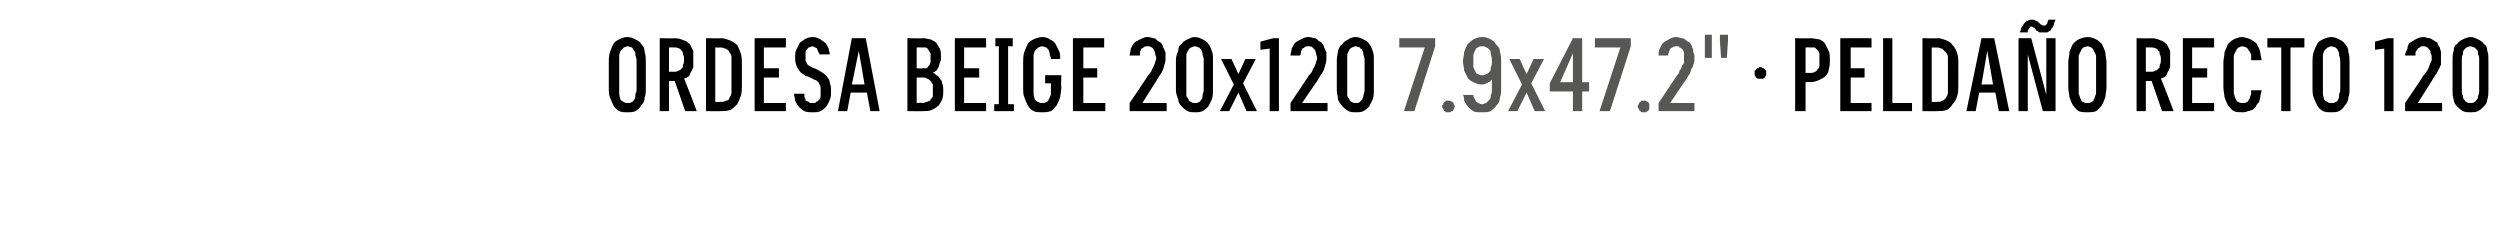
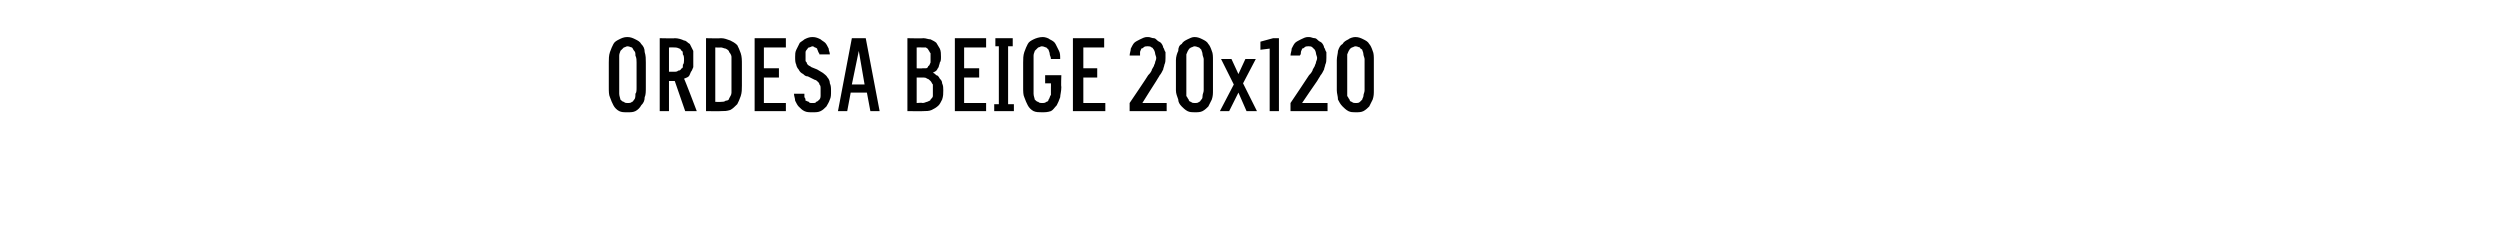
<svg xmlns="http://www.w3.org/2000/svg" version="1.1" width="216px" height="19.5px" viewBox="0 -3 216 19.5" style="top:-3px">
  <desc>Ordesa Beige 20x120 7.9x47.2\“ · pelda o recto 120</desc>
  <defs />
  <g id="Polygon422816">
-     <path d="M 152.1 3.8 C 152.2 3.8 152.2 3.8 152.3 3.8 C 152.4 3.8 152.4 3.7 152.5 3.7 C 152.5 3.7 152.5 3.6 152.6 3.5 C 152.6 3.5 152.6 3.4 152.6 3.3 C 152.6 3.3 152.6 3.2 152.6 3.1 C 152.5 3.1 152.5 3 152.5 3 C 152.4 2.9 152.4 2.9 152.3 2.9 C 152.2 2.8 152.2 2.8 152.1 2.8 C 152 2.8 152 2.8 151.9 2.9 C 151.8 2.9 151.8 2.9 151.7 3 C 151.7 3 151.7 3.1 151.6 3.1 C 151.6 3.2 151.6 3.3 151.6 3.3 C 151.6 3.4 151.6 3.5 151.6 3.5 C 151.7 3.6 151.7 3.7 151.7 3.7 C 151.8 3.7 151.8 3.8 151.9 3.8 C 152 3.8 152 3.8 152.1 3.8 Z M 155.1 6.6 L 156 6.6 L 156 4.1 C 156 4.1 156.42 4.06 156.4 4.1 C 156.7 4.1 157 4 157.2 3.9 C 157.4 3.8 157.6 3.7 157.7 3.6 C 157.9 3.4 158 3.2 158 3 C 158.1 2.7 158.1 2.5 158.1 2.2 C 158.1 1.9 158.1 1.6 158 1.4 C 157.9 1.2 157.8 1 157.7 0.8 C 157.6 0.6 157.4 0.5 157.2 0.4 C 157 0.4 156.7 0.3 156.4 0.3 C 156.42 0.33 155.1 0.3 155.1 0.3 L 155.1 6.6 Z M 156 3.3 L 156 1.1 C 156 1.1 156.39 1.09 156.4 1.1 C 156.5 1.1 156.7 1.1 156.8 1.1 C 156.9 1.2 157 1.3 157 1.3 C 157.1 1.4 157.2 1.5 157.2 1.7 C 157.2 1.8 157.2 2 157.2 2.2 C 157.2 2.4 157.2 2.6 157.2 2.7 C 157.2 2.8 157.1 3 157 3 C 157 3.1 156.9 3.2 156.8 3.2 C 156.7 3.3 156.5 3.3 156.4 3.3 C 156.39 3.29 156 3.3 156 3.3 Z M 159 6.6 L 161.7 6.6 L 161.7 5.9 L 159.9 5.9 L 159.9 3.7 L 161.1 3.7 L 161.1 2.9 L 159.9 2.9 L 159.9 1.1 L 161.7 1.1 L 161.7 0.3 L 159 0.3 L 159 6.6 Z M 162.7 6.6 L 165.2 6.6 L 165.2 5.9 L 163.5 5.9 L 163.5 0.3 L 162.7 0.3 L 162.7 6.6 Z M 166.1 6.6 C 166.1 6.6 167.35 6.62 167.4 6.6 C 167.7 6.6 167.9 6.6 168.2 6.5 C 168.4 6.4 168.6 6.2 168.7 6 C 168.9 5.8 169 5.6 169.1 5.3 C 169.2 5 169.2 4.7 169.2 4.4 C 169.2 4.4 169.2 2.6 169.2 2.6 C 169.2 2.2 169.2 1.9 169.1 1.6 C 169 1.3 168.9 1.1 168.7 0.9 C 168.6 0.7 168.4 0.6 168.2 0.5 C 167.9 0.4 167.7 0.3 167.4 0.3 C 167.35 0.33 166.1 0.3 166.1 0.3 L 166.1 6.6 Z M 166.9 5.8 L 166.9 1.1 C 166.9 1.1 167.35 1.12 167.4 1.1 C 167.5 1.1 167.7 1.2 167.8 1.2 C 167.9 1.3 168 1.4 168.1 1.5 C 168.2 1.6 168.3 1.8 168.3 1.9 C 168.3 2.1 168.3 2.3 168.3 2.5 C 168.3 2.5 168.3 4.4 168.3 4.4 C 168.3 4.6 168.3 4.8 168.3 5 C 168.3 5.2 168.2 5.3 168.1 5.5 C 168 5.6 167.9 5.7 167.8 5.7 C 167.7 5.8 167.5 5.8 167.4 5.8 C 167.35 5.82 166.9 5.8 166.9 5.8 Z M 172.4 5 L 172.7 6.6 L 173.6 6.6 L 172.3 0.3 L 171.2 0.3 L 169.9 6.6 L 170.7 6.6 L 171 5 L 172.4 5 Z M 172.2 4.3 L 171.2 4.3 L 171.7 1.4 L 172.2 4.3 Z M 174.4 6.6 L 175.2 6.6 L 175.2 1.7 L 176.5 6.6 L 177.6 6.6 L 177.6 0.3 L 176.8 0.3 L 176.8 5.2 L 175.5 0.3 L 174.4 0.3 L 174.4 6.6 Z M 176.6 -0.2 C 176.7 -0.2 176.8 -0.2 176.9 -0.2 C 177 -0.3 177.1 -0.3 177.2 -0.4 C 177.2 -0.5 177.3 -0.6 177.4 -0.7 C 177.4 -0.8 177.5 -0.9 177.5 -1.1 C 177.52 -1.05 177.6 -1.3 177.6 -1.3 L 177 -1.3 C 177 -1.3 176.91 -1.12 176.9 -1.1 C 176.9 -1.1 176.9 -1 176.9 -1 C 176.8 -0.9 176.8 -0.9 176.8 -0.9 C 176.8 -0.8 176.7 -0.8 176.7 -0.8 C 176.7 -0.8 176.6 -0.8 176.6 -0.8 C 176.5 -0.8 176.5 -0.8 176.5 -0.8 C 176.4 -0.8 176.4 -0.9 176.3 -0.9 C 176.3 -0.9 176.2 -1 176.2 -1 C 176.1 -1.1 176 -1.2 175.9 -1.2 C 175.8 -1.3 175.7 -1.3 175.5 -1.3 C 175.4 -1.3 175.3 -1.3 175.2 -1.2 C 175.1 -1.2 175 -1.1 175 -1.1 C 174.9 -1 174.8 -0.9 174.8 -0.8 C 174.7 -0.7 174.6 -0.6 174.6 -0.4 C 174.6 -0.41 174.5 -0.2 174.5 -0.2 L 175.2 -0.2 C 175.2 -0.2 175.22 -0.35 175.2 -0.3 C 175.2 -0.4 175.2 -0.4 175.3 -0.5 C 175.3 -0.5 175.3 -0.6 175.3 -0.6 C 175.4 -0.6 175.4 -0.6 175.4 -0.7 C 175.5 -0.7 175.5 -0.7 175.5 -0.7 C 175.6 -0.7 175.6 -0.7 175.7 -0.6 C 175.7 -0.6 175.8 -0.6 175.8 -0.6 C 175.8 -0.6 175.9 -0.4 175.9 -0.4 C 176 -0.3 176.1 -0.3 176.2 -0.2 C 176.3 -0.2 176.4 -0.2 176.6 -0.2 Z M 180.4 6.7 C 180.6 6.7 180.9 6.7 181.1 6.6 C 181.3 6.5 181.4 6.3 181.6 6.1 C 181.7 5.9 181.8 5.7 181.9 5.4 C 181.9 5.2 182 4.9 182 4.5 C 182 4.5 182 2.4 182 2.4 C 182 2.1 181.9 1.8 181.9 1.5 C 181.8 1.2 181.7 1 181.6 0.8 C 181.4 0.6 181.3 0.5 181.1 0.4 C 180.9 0.3 180.6 0.2 180.4 0.2 C 180.1 0.2 179.8 0.3 179.6 0.4 C 179.4 0.5 179.3 0.6 179.1 0.8 C 179 1 178.9 1.2 178.8 1.5 C 178.8 1.8 178.7 2.1 178.7 2.4 C 178.7 2.4 178.7 4.5 178.7 4.5 C 178.7 4.9 178.8 5.2 178.8 5.4 C 178.9 5.7 179 5.9 179.1 6.1 C 179.3 6.3 179.4 6.5 179.6 6.6 C 179.8 6.7 180.1 6.7 180.4 6.7 Z M 180.4 5.9 C 180.2 5.9 180.1 5.9 180 5.8 C 179.9 5.8 179.8 5.7 179.8 5.6 C 179.7 5.5 179.7 5.3 179.6 5.1 C 179.6 5 179.6 4.8 179.6 4.5 C 179.6 4.5 179.6 2.4 179.6 2.4 C 179.6 2.2 179.6 2 179.6 1.8 C 179.7 1.6 179.7 1.5 179.8 1.4 C 179.8 1.3 179.9 1.2 180 1.1 C 180.1 1.1 180.2 1 180.4 1 C 180.5 1 180.6 1.1 180.7 1.1 C 180.8 1.2 180.9 1.3 180.9 1.4 C 181 1.5 181 1.6 181.1 1.8 C 181.1 2 181.1 2.2 181.1 2.4 C 181.1 2.4 181.1 4.5 181.1 4.5 C 181.1 4.8 181.1 5 181.1 5.1 C 181 5.3 181 5.5 180.9 5.6 C 180.9 5.7 180.8 5.8 180.7 5.8 C 180.6 5.9 180.5 5.9 180.4 5.9 Z M 184.6 6.6 L 185.4 6.6 L 185.4 4 L 185.9 4 L 186.8 6.6 L 187.8 6.6 C 187.8 6.6 186.74 3.8 186.7 3.8 C 186.9 3.7 187 3.7 187.1 3.6 C 187.2 3.5 187.2 3.4 187.3 3.2 C 187.4 3.1 187.4 3 187.5 2.8 C 187.5 2.6 187.5 2.4 187.5 2.2 C 187.5 1.9 187.5 1.6 187.5 1.4 C 187.4 1.2 187.3 1 187.2 0.8 C 187 0.7 186.9 0.5 186.7 0.5 C 186.5 0.4 186.2 0.3 185.9 0.3 C 185.94 0.33 184.6 0.3 184.6 0.3 L 184.6 6.6 Z M 185.4 3.2 L 185.4 1.1 C 185.4 1.1 185.84 1.09 185.8 1.1 C 186 1.1 186.1 1.1 186.3 1.2 C 186.4 1.2 186.4 1.3 186.5 1.4 C 186.6 1.4 186.6 1.6 186.6 1.7 C 186.7 1.8 186.7 2 186.7 2.2 C 186.7 2.3 186.7 2.5 186.6 2.6 C 186.6 2.8 186.6 2.9 186.5 2.9 C 186.4 3 186.4 3.1 186.2 3.1 C 186.1 3.2 186 3.2 185.8 3.2 C 185.84 3.2 185.4 3.2 185.4 3.2 Z M 188.6 6.6 L 191.3 6.6 L 191.3 5.9 L 189.4 5.9 L 189.4 3.7 L 190.7 3.7 L 190.7 2.9 L 189.4 2.9 L 189.4 1.1 L 191.3 1.1 L 191.3 0.3 L 188.6 0.3 L 188.6 6.6 Z M 193.7 6.7 C 193.9 6.7 194.1 6.7 194.2 6.6 C 194.4 6.6 194.5 6.5 194.6 6.5 C 194.7 6.4 194.9 6.3 194.9 6.2 C 195 6 195.1 5.9 195.2 5.8 C 195.2 5.6 195.3 5.5 195.3 5.3 C 195.3 5.1 195.4 5 195.4 4.8 C 195.4 4.8 194.5 4.8 194.5 4.8 C 194.5 4.9 194.5 5 194.5 5.1 C 194.5 5.2 194.4 5.3 194.4 5.4 C 194.4 5.5 194.4 5.5 194.3 5.6 C 194.3 5.7 194.2 5.7 194.2 5.8 C 194.1 5.8 194.1 5.8 194 5.9 C 193.9 5.9 193.8 5.9 193.7 5.9 C 193.6 5.9 193.5 5.9 193.4 5.8 C 193.3 5.8 193.2 5.7 193.2 5.6 C 193.1 5.5 193.1 5.3 193 5.1 C 193 5 193 4.8 193 4.5 C 193 4.5 193 2.4 193 2.4 C 193 2.2 193 2 193 1.8 C 193.1 1.6 193.1 1.5 193.2 1.4 C 193.2 1.3 193.3 1.2 193.4 1.1 C 193.5 1.1 193.6 1 193.7 1 C 193.9 1 194 1.1 194.1 1.1 C 194.2 1.2 194.3 1.3 194.3 1.4 C 194.4 1.4 194.4 1.6 194.5 1.7 C 194.5 1.8 194.5 2 194.5 2.2 C 194.5 2.2 195.4 2.2 195.4 2.2 C 195.4 2 195.3 1.8 195.3 1.6 C 195.3 1.5 195.2 1.3 195.2 1.2 C 195.1 1 195 0.9 195 0.8 C 194.9 0.7 194.8 0.6 194.6 0.5 C 194.5 0.4 194.4 0.4 194.2 0.3 C 194.1 0.3 193.9 0.2 193.7 0.2 C 193.5 0.2 193.2 0.3 193 0.4 C 192.8 0.5 192.7 0.6 192.5 0.8 C 192.4 1 192.3 1.3 192.2 1.5 C 192.2 1.8 192.1 2.1 192.1 2.4 C 192.1 2.4 192.1 4.5 192.1 4.5 C 192.1 4.9 192.2 5.2 192.2 5.4 C 192.3 5.7 192.4 5.9 192.5 6.1 C 192.7 6.3 192.8 6.5 193 6.6 C 193.2 6.7 193.5 6.7 193.7 6.7 Z M 197.1 6.6 L 197.9 6.6 L 197.9 1.1 L 199.1 1.1 L 199.1 0.3 L 195.9 0.3 L 195.9 1.1 L 197.1 1.1 L 197.1 6.6 Z M 201.4 6.7 C 201.7 6.7 201.9 6.7 202.1 6.6 C 202.3 6.5 202.5 6.3 202.6 6.1 C 202.8 5.9 202.9 5.7 202.9 5.4 C 203 5.2 203 4.9 203 4.5 C 203 4.5 203 2.4 203 2.4 C 203 2.1 203 1.8 202.9 1.5 C 202.9 1.2 202.8 1 202.6 0.8 C 202.5 0.6 202.3 0.5 202.1 0.4 C 201.9 0.3 201.7 0.2 201.4 0.2 C 201.2 0.2 200.9 0.3 200.7 0.4 C 200.5 0.5 200.3 0.6 200.2 0.8 C 200.1 1 200 1.2 199.9 1.5 C 199.8 1.8 199.8 2.1 199.8 2.4 C 199.8 2.4 199.8 4.5 199.8 4.5 C 199.8 4.9 199.8 5.2 199.9 5.4 C 200 5.7 200.1 5.9 200.2 6.1 C 200.3 6.3 200.5 6.5 200.7 6.6 C 200.9 6.7 201.2 6.7 201.4 6.7 Z M 201.4 5.9 C 201.3 5.9 201.2 5.9 201.1 5.8 C 201 5.8 200.9 5.7 200.8 5.6 C 200.8 5.5 200.7 5.3 200.7 5.1 C 200.7 5 200.7 4.8 200.7 4.5 C 200.7 4.5 200.7 2.4 200.7 2.4 C 200.7 2.2 200.7 2 200.7 1.8 C 200.7 1.6 200.8 1.5 200.8 1.4 C 200.9 1.3 201 1.2 201.1 1.1 C 201.2 1.1 201.3 1 201.4 1 C 201.6 1 201.7 1.1 201.8 1.1 C 201.9 1.2 202 1.3 202 1.4 C 202.1 1.5 202.1 1.6 202.1 1.8 C 202.2 2 202.2 2.2 202.2 2.4 C 202.2 2.4 202.2 4.5 202.2 4.5 C 202.2 4.8 202.2 5 202.1 5.1 C 202.1 5.3 202.1 5.5 202 5.6 C 202 5.7 201.9 5.8 201.8 5.8 C 201.7 5.9 201.6 5.9 201.4 5.9 Z M 206 6.6 L 206.8 6.6 L 206.8 0.3 L 206.3 0.3 L 205.2 0.6 L 205.2 1.3 L 206 1.2 L 206 6.6 Z M 207.8 6.6 L 211 6.6 L 211 5.9 L 208.9 5.9 C 208.9 5.9 210.1 4.01 210.1 4 C 210.2 3.8 210.3 3.7 210.4 3.5 C 210.5 3.4 210.6 3.2 210.7 3 C 210.8 2.9 210.8 2.7 210.9 2.6 C 210.9 2.4 210.9 2.2 210.9 2 C 210.9 1.8 210.9 1.7 210.9 1.5 C 210.9 1.4 210.8 1.2 210.8 1.1 C 210.7 1 210.6 0.8 210.6 0.7 C 210.5 0.6 210.4 0.6 210.3 0.5 C 210.1 0.4 210 0.3 209.9 0.3 C 209.7 0.3 209.6 0.2 209.4 0.2 C 209.4 0.2 209.4 0.2 209.4 0.2 C 209.1 0.2 208.9 0.3 208.7 0.4 C 208.5 0.5 208.4 0.6 208.2 0.7 C 208.1 0.8 208 1 208 1.2 C 207.9 1.4 207.8 1.6 207.8 1.8 C 207.8 1.8 208.7 1.8 208.7 1.8 C 208.7 1.7 208.7 1.6 208.7 1.5 C 208.8 1.4 208.8 1.3 208.9 1.2 C 208.9 1.2 209 1.1 209.1 1.1 C 209.1 1 209.2 1 209.3 1 C 209.3 1 209.4 1 209.4 1 C 209.5 1 209.6 1 209.7 1.1 C 209.8 1.1 209.8 1.2 209.9 1.3 C 210 1.3 210 1.5 210 1.6 C 210.1 1.7 210.1 1.9 210.1 2 C 210.1 2.2 210.1 2.3 210 2.4 C 210 2.5 209.9 2.6 209.9 2.7 C 209.8 2.9 209.8 3 209.7 3.1 C 209.6 3.3 209.5 3.4 209.4 3.5 C 209.41 3.54 207.8 5.9 207.8 5.9 L 207.8 6.6 Z M 213.5 6.7 C 213.7 6.7 213.9 6.7 214.1 6.6 C 214.3 6.5 214.5 6.3 214.6 6.2 C 214.8 6 214.9 5.8 214.9 5.6 C 215 5.3 215 5.1 215 4.8 C 215 4.8 215 2.2 215 2.2 C 215 1.9 215 1.6 214.9 1.4 C 214.9 1.1 214.8 0.9 214.6 0.8 C 214.5 0.6 214.3 0.5 214.1 0.4 C 213.9 0.3 213.7 0.2 213.5 0.2 C 213.2 0.2 213 0.3 212.8 0.4 C 212.6 0.5 212.4 0.6 212.3 0.8 C 212.1 0.9 212 1.1 212 1.4 C 211.9 1.6 211.9 1.9 211.9 2.2 C 211.9 2.2 211.9 4.8 211.9 4.8 C 211.9 5.1 211.9 5.3 212 5.6 C 212 5.8 212.1 6 212.3 6.2 C 212.4 6.3 212.6 6.5 212.8 6.6 C 213 6.7 213.2 6.7 213.5 6.7 Z M 213.4 5.9 C 213.3 5.9 213.2 5.9 213.1 5.8 C 213 5.8 213 5.7 212.9 5.6 C 212.8 5.5 212.8 5.4 212.8 5.3 C 212.7 5.1 212.7 5 212.7 4.8 C 212.7 4.8 212.7 2.1 212.7 2.1 C 212.7 2 212.7 1.8 212.8 1.7 C 212.8 1.5 212.8 1.4 212.9 1.3 C 213 1.2 213 1.2 213.1 1.1 C 213.2 1.1 213.3 1 213.4 1 C 213.6 1 213.7 1.1 213.8 1.1 C 213.9 1.2 213.9 1.2 214 1.3 C 214.1 1.4 214.1 1.5 214.1 1.7 C 214.2 1.8 214.2 2 214.2 2.1 C 214.2 2.1 214.2 4.8 214.2 4.8 C 214.2 5 214.2 5.1 214.1 5.3 C 214.1 5.4 214.1 5.5 214 5.6 C 213.9 5.7 213.9 5.8 213.8 5.8 C 213.7 5.9 213.6 5.9 213.4 5.9 Z " stroke="none" fill="#000" />
-   </g>
+     </g>
  <g id="Polygon422815">
-     <path d="M 121.3 6.6 L 122.2 6.6 L 124 1 L 124 0.3 L 120.9 0.3 L 120.9 1.1 L 123.1 1.1 L 121.3 6.6 Z M 125.1 6.7 C 125.2 6.7 125.3 6.7 125.3 6.7 C 125.4 6.6 125.5 6.6 125.5 6.6 C 125.6 6.5 125.6 6.5 125.6 6.4 C 125.6 6.3 125.7 6.3 125.7 6.2 C 125.7 6.1 125.6 6.1 125.6 6 C 125.6 5.9 125.6 5.9 125.5 5.8 C 125.5 5.8 125.4 5.8 125.3 5.7 C 125.3 5.7 125.2 5.7 125.1 5.7 C 125.1 5.7 125 5.7 124.9 5.7 C 124.9 5.8 124.8 5.8 124.8 5.8 C 124.7 5.9 124.7 5.9 124.7 6 C 124.6 6.1 124.6 6.1 124.6 6.2 C 124.6 6.3 124.6 6.3 124.7 6.4 C 124.7 6.5 124.7 6.5 124.8 6.6 C 124.8 6.6 124.9 6.6 124.9 6.7 C 125 6.7 125.1 6.7 125.1 6.7 Z M 128 6.7 C 128 6.7 128.1 6.7 128.1 6.7 C 128.4 6.7 128.6 6.7 128.8 6.6 C 129 6.4 129.2 6.3 129.3 6.1 C 129.5 5.9 129.6 5.7 129.6 5.4 C 129.7 5.2 129.7 4.9 129.7 4.6 C 129.7 4.6 129.7 2.4 129.7 2.4 C 129.7 2.1 129.7 1.8 129.6 1.5 C 129.6 1.3 129.5 1 129.3 0.9 C 129.2 0.7 129 0.5 128.8 0.4 C 128.6 0.3 128.4 0.2 128.1 0.2 C 128.1 0.2 128 0.2 128 0.2 C 127.8 0.2 127.5 0.3 127.3 0.4 C 127.1 0.5 127 0.7 126.8 0.8 C 126.7 1 126.6 1.2 126.5 1.5 C 126.5 1.8 126.4 2 126.4 2.3 C 126.4 2.6 126.5 2.8 126.5 3.1 C 126.6 3.3 126.7 3.5 126.8 3.7 C 126.9 3.9 127.1 4 127.3 4.1 C 127.5 4.2 127.7 4.3 128 4.3 C 128 4.3 128 4.3 128 4.3 C 128.1 4.3 128.3 4.3 128.4 4.2 C 128.5 4.2 128.6 4.1 128.6 4.1 C 128.7 4.1 128.8 4 128.8 4 C 128.8 3.9 128.9 3.9 128.9 3.9 C 128.9 3.9 128.9 4.7 128.9 4.7 C 128.9 4.9 128.9 5.1 128.8 5.2 C 128.8 5.4 128.8 5.5 128.7 5.6 C 128.6 5.7 128.5 5.8 128.4 5.9 C 128.3 5.9 128.2 6 128.1 6 C 128.1 6 128 6 128 6 C 127.9 6 127.8 5.9 127.7 5.9 C 127.6 5.8 127.5 5.8 127.5 5.7 C 127.4 5.6 127.4 5.5 127.4 5.5 C 127.3 5.4 127.3 5.3 127.3 5.2 C 127.3 5.2 126.4 5.2 126.4 5.2 C 126.5 5.4 126.5 5.5 126.5 5.7 C 126.6 5.9 126.7 6 126.8 6.2 C 126.9 6.3 127.1 6.5 127.3 6.6 C 127.4 6.7 127.7 6.7 128 6.7 Z M 128.1 3.5 C 128.1 3.5 128.1 3.5 128.1 3.5 C 127.9 3.5 127.8 3.5 127.7 3.4 C 127.6 3.4 127.5 3.3 127.5 3.2 C 127.4 3.1 127.4 3 127.3 2.8 C 127.3 2.7 127.3 2.5 127.3 2.3 C 127.3 2 127.3 1.9 127.3 1.7 C 127.4 1.5 127.4 1.4 127.5 1.3 C 127.5 1.2 127.6 1.1 127.7 1.1 C 127.8 1 127.9 1 128.1 1 C 128.1 1 128.1 1 128.1 1 C 128.2 1 128.3 1 128.4 1.1 C 128.5 1.1 128.6 1.2 128.7 1.3 C 128.8 1.4 128.8 1.5 128.8 1.7 C 128.9 1.9 128.9 2.1 128.9 2.3 C 128.9 2.5 128.9 2.7 128.8 2.8 C 128.8 3 128.8 3.1 128.7 3.2 C 128.6 3.3 128.5 3.4 128.4 3.4 C 128.3 3.5 128.2 3.5 128.1 3.5 Z M 130.3 6.6 L 131.1 6.6 L 131.9 5 L 132.6 6.6 L 133.5 6.6 L 132.3 4.2 L 133.4 2.1 L 132.5 2.1 L 131.9 3.4 L 131.3 2.1 L 130.4 2.1 L 131.5 4.3 L 130.3 6.6 Z M 135.9 6.6 L 136.7 6.6 L 136.7 4.9 L 137.3 4.9 L 137.3 4.1 L 136.7 4.1 L 136.7 0.3 L 135.9 0.3 L 133.9 4.2 L 133.9 4.9 L 135.9 4.9 L 135.9 6.6 Z M 134.8 4.1 L 135.9 1.6 L 135.9 4.1 L 134.8 4.1 Z M 138.2 6.6 L 139.1 6.6 L 140.9 1 L 140.9 0.3 L 137.8 0.3 L 137.8 1.1 L 140 1.1 L 138.2 6.6 Z M 142 6.7 C 142.1 6.7 142.2 6.7 142.2 6.7 C 142.3 6.6 142.4 6.6 142.4 6.6 C 142.4 6.5 142.5 6.5 142.5 6.4 C 142.5 6.3 142.5 6.3 142.5 6.2 C 142.5 6.1 142.5 6.1 142.5 6 C 142.5 5.9 142.4 5.9 142.4 5.8 C 142.4 5.8 142.3 5.8 142.2 5.7 C 142.2 5.7 142.1 5.7 142 5.7 C 142 5.7 141.9 5.7 141.8 5.7 C 141.8 5.8 141.7 5.8 141.7 5.8 C 141.6 5.9 141.6 5.9 141.6 6 C 141.5 6.1 141.5 6.1 141.5 6.2 C 141.5 6.3 141.5 6.3 141.6 6.4 C 141.6 6.5 141.6 6.5 141.7 6.6 C 141.7 6.6 141.8 6.6 141.8 6.7 C 141.9 6.7 142 6.7 142 6.7 Z M 143.3 6.6 L 146.4 6.6 L 146.4 5.9 L 144.3 5.9 C 144.3 5.9 145.56 4.01 145.6 4 C 145.7 3.8 145.8 3.7 145.9 3.5 C 146 3.4 146.1 3.2 146.1 3 C 146.2 2.9 146.3 2.7 146.3 2.6 C 146.4 2.4 146.4 2.2 146.4 2 C 146.4 1.8 146.4 1.7 146.3 1.5 C 146.3 1.4 146.3 1.2 146.2 1.1 C 146.2 1 146.1 0.8 146 0.7 C 145.9 0.6 145.8 0.6 145.7 0.5 C 145.6 0.4 145.5 0.3 145.3 0.3 C 145.2 0.3 145 0.2 144.9 0.2 C 144.9 0.2 144.8 0.2 144.8 0.2 C 144.6 0.2 144.3 0.3 144.2 0.4 C 144 0.5 143.8 0.6 143.7 0.7 C 143.6 0.8 143.5 1 143.4 1.2 C 143.3 1.4 143.3 1.6 143.3 1.8 C 143.3 1.8 144.1 1.8 144.1 1.8 C 144.1 1.7 144.2 1.6 144.2 1.5 C 144.2 1.4 144.3 1.3 144.3 1.2 C 144.4 1.2 144.4 1.1 144.5 1.1 C 144.6 1 144.7 1 144.8 1 C 144.8 1 144.9 1 144.9 1 C 145 1 145.1 1 145.1 1.1 C 145.2 1.1 145.3 1.2 145.4 1.3 C 145.4 1.3 145.5 1.5 145.5 1.6 C 145.5 1.7 145.5 1.9 145.5 2 C 145.5 2.2 145.5 2.3 145.5 2.4 C 145.5 2.5 145.4 2.6 145.3 2.7 C 145.3 2.9 145.2 3 145.1 3.1 C 145.1 3.3 145 3.4 144.9 3.5 C 144.87 3.54 143.3 5.9 143.3 5.9 L 143.3 6.6 Z M 148.7 2 L 149.2 2 L 149.3 0.5 L 149.3 0 L 148.6 0 L 148.6 0.5 L 148.7 2 Z M 147.3 2 L 147.9 2 L 147.9 0.5 L 147.9 0 L 147.3 0 L 147.3 0.5 L 147.3 2 Z " stroke="none" fill="#575756" />
-   </g>
+     </g>
  <g id="Polygon422814">
    <path d="M 54.2 6.7 C 54.5 6.7 54.7 6.7 54.9 6.6 C 55.1 6.5 55.3 6.3 55.4 6.1 C 55.6 5.9 55.7 5.7 55.7 5.4 C 55.8 5.2 55.8 4.9 55.8 4.5 C 55.8 4.5 55.8 2.4 55.8 2.4 C 55.8 2.1 55.8 1.8 55.7 1.5 C 55.7 1.2 55.6 1 55.4 0.8 C 55.3 0.6 55.1 0.5 54.9 0.4 C 54.7 0.3 54.5 0.2 54.2 0.2 C 53.9 0.2 53.7 0.3 53.5 0.4 C 53.3 0.5 53.1 0.6 53 0.8 C 52.9 1 52.8 1.2 52.7 1.5 C 52.6 1.8 52.6 2.1 52.6 2.4 C 52.6 2.4 52.6 4.5 52.6 4.5 C 52.6 4.9 52.6 5.2 52.7 5.4 C 52.8 5.7 52.9 5.9 53 6.1 C 53.1 6.3 53.3 6.5 53.5 6.6 C 53.7 6.7 53.9 6.7 54.2 6.7 Z M 54.2 5.9 C 54.1 5.9 54 5.9 53.9 5.8 C 53.8 5.8 53.7 5.7 53.6 5.6 C 53.6 5.5 53.5 5.3 53.5 5.1 C 53.5 5 53.5 4.8 53.5 4.5 C 53.5 4.5 53.5 2.4 53.5 2.4 C 53.5 2.2 53.5 2 53.5 1.8 C 53.5 1.6 53.6 1.5 53.6 1.4 C 53.7 1.3 53.8 1.2 53.9 1.1 C 54 1.1 54.1 1 54.2 1 C 54.4 1 54.5 1.1 54.6 1.1 C 54.7 1.2 54.7 1.3 54.8 1.4 C 54.9 1.5 54.9 1.6 54.9 1.8 C 55 2 55 2.2 55 2.4 C 55 2.4 55 4.5 55 4.5 C 55 4.8 55 5 54.9 5.1 C 54.9 5.3 54.9 5.5 54.8 5.6 C 54.7 5.7 54.7 5.8 54.6 5.8 C 54.5 5.9 54.4 5.9 54.2 5.9 Z M 57 6.6 L 57.8 6.6 L 57.8 4 L 58.3 4 L 59.2 6.6 L 60.2 6.6 C 60.2 6.6 59.14 3.8 59.1 3.8 C 59.3 3.7 59.4 3.7 59.5 3.6 C 59.6 3.5 59.6 3.4 59.7 3.2 C 59.8 3.1 59.8 3 59.9 2.8 C 59.9 2.6 59.9 2.4 59.9 2.2 C 59.9 1.9 59.9 1.6 59.9 1.4 C 59.8 1.2 59.7 1 59.6 0.8 C 59.4 0.7 59.3 0.5 59.1 0.5 C 58.9 0.4 58.6 0.3 58.3 0.3 C 58.34 0.33 57 0.3 57 0.3 L 57 6.6 Z M 57.8 3.2 L 57.8 1.1 C 57.8 1.1 58.24 1.09 58.2 1.1 C 58.4 1.1 58.5 1.1 58.7 1.2 C 58.8 1.2 58.8 1.3 58.9 1.4 C 59 1.4 59 1.6 59 1.7 C 59.1 1.8 59.1 2 59.1 2.2 C 59.1 2.3 59.1 2.5 59 2.6 C 59 2.8 59 2.9 58.9 2.9 C 58.8 3 58.8 3.1 58.6 3.1 C 58.5 3.2 58.4 3.2 58.2 3.2 C 58.24 3.2 57.8 3.2 57.8 3.2 Z M 61 6.6 C 61 6.6 62.26 6.62 62.3 6.6 C 62.6 6.6 62.8 6.6 63.1 6.5 C 63.3 6.4 63.5 6.2 63.7 6 C 63.8 5.8 63.9 5.6 64 5.3 C 64.1 5 64.1 4.7 64.1 4.4 C 64.1 4.4 64.1 2.6 64.1 2.6 C 64.1 2.2 64.1 1.9 64 1.6 C 63.9 1.3 63.8 1.1 63.7 0.9 C 63.5 0.7 63.3 0.6 63.1 0.5 C 62.8 0.4 62.6 0.3 62.3 0.3 C 62.26 0.33 61 0.3 61 0.3 L 61 6.6 Z M 61.8 5.8 L 61.8 1.1 C 61.8 1.1 62.26 1.12 62.3 1.1 C 62.4 1.1 62.6 1.2 62.7 1.2 C 62.9 1.3 63 1.4 63 1.5 C 63.1 1.6 63.2 1.8 63.2 1.9 C 63.2 2.1 63.2 2.3 63.2 2.5 C 63.2 2.5 63.2 4.4 63.2 4.4 C 63.2 4.6 63.2 4.8 63.2 5 C 63.2 5.2 63.1 5.3 63 5.5 C 63 5.6 62.9 5.7 62.7 5.7 C 62.6 5.8 62.4 5.8 62.3 5.8 C 62.26 5.82 61.8 5.8 61.8 5.8 Z M 65.2 6.6 L 67.9 6.6 L 67.9 5.9 L 66 5.9 L 66 3.7 L 67.3 3.7 L 67.3 2.9 L 66 2.9 L 66 1.1 L 67.9 1.1 L 67.9 0.3 L 65.2 0.3 L 65.2 6.6 Z M 70.2 6.7 C 70.2 6.7 70.2 6.7 70.2 6.7 C 70.5 6.7 70.7 6.7 70.9 6.6 C 71.1 6.5 71.2 6.4 71.4 6.2 C 71.5 6 71.6 5.9 71.7 5.6 C 71.8 5.4 71.8 5.2 71.8 4.9 C 71.8 4.6 71.8 4.4 71.7 4.2 C 71.7 4 71.6 3.8 71.5 3.7 C 71.4 3.5 71.2 3.4 71.1 3.3 C 70.9 3.2 70.8 3.1 70.6 3 C 70.6 3 70.1 2.8 70.1 2.8 C 70 2.7 69.9 2.7 69.8 2.6 C 69.8 2.6 69.7 2.5 69.7 2.4 C 69.6 2.3 69.6 2.3 69.6 2.2 C 69.6 2.1 69.6 2 69.6 1.9 C 69.6 1.8 69.6 1.6 69.6 1.5 C 69.6 1.4 69.7 1.3 69.7 1.3 C 69.8 1.2 69.8 1.1 69.9 1.1 C 70 1.1 70.1 1 70.2 1 C 70.2 1 70.2 1 70.2 1 C 70.3 1 70.4 1.1 70.4 1.1 C 70.5 1.1 70.6 1.2 70.6 1.2 C 70.6 1.3 70.7 1.4 70.7 1.5 C 70.7 1.5 70.8 1.6 70.8 1.7 C 70.8 1.7 71.7 1.7 71.7 1.7 C 71.7 1.5 71.6 1.4 71.6 1.2 C 71.5 1 71.4 0.8 71.3 0.7 C 71.2 0.6 71 0.5 70.9 0.4 C 70.7 0.3 70.5 0.2 70.2 0.2 C 70.2 0.2 70.2 0.2 70.2 0.2 C 69.9 0.2 69.7 0.3 69.5 0.4 C 69.4 0.5 69.2 0.6 69.1 0.7 C 69 0.9 68.9 1.1 68.8 1.3 C 68.7 1.5 68.7 1.7 68.7 1.9 C 68.7 2.2 68.7 2.4 68.8 2.6 C 68.8 2.7 68.9 2.9 69 3 C 69.1 3.2 69.2 3.3 69.4 3.4 C 69.5 3.5 69.6 3.6 69.8 3.6 C 69.8 3.6 70.4 3.9 70.4 3.9 C 70.5 3.9 70.6 4 70.7 4.1 C 70.7 4.1 70.8 4.2 70.8 4.3 C 70.9 4.4 70.9 4.5 70.9 4.6 C 70.9 4.7 70.9 4.8 70.9 4.9 C 70.9 5.1 70.9 5.2 70.9 5.3 C 70.9 5.5 70.8 5.6 70.8 5.6 C 70.7 5.7 70.6 5.8 70.5 5.8 C 70.5 5.9 70.4 5.9 70.2 5.9 C 70.2 5.9 70.2 5.9 70.2 5.9 C 70 5.9 69.9 5.9 69.9 5.8 C 69.8 5.8 69.7 5.7 69.6 5.7 C 69.6 5.6 69.6 5.5 69.5 5.4 C 69.5 5.3 69.5 5.2 69.5 5.1 C 69.5 5.1 68.6 5.1 68.6 5.1 C 68.6 5.3 68.7 5.5 68.7 5.7 C 68.8 5.9 68.9 6.1 69 6.2 C 69.2 6.4 69.3 6.5 69.5 6.6 C 69.7 6.7 69.9 6.7 70.2 6.7 Z M 74.9 5 L 75.2 6.6 L 76 6.6 L 74.8 0.3 L 73.6 0.3 L 72.4 6.6 L 73.2 6.6 L 73.5 5 L 74.9 5 Z M 74.7 4.3 L 73.6 4.3 L 74.2 1.4 L 74.7 4.3 Z M 78.4 6.6 C 78.4 6.6 79.77 6.62 79.8 6.6 C 80 6.6 80.3 6.6 80.5 6.5 C 80.7 6.4 80.9 6.3 81.1 6.1 C 81.2 6 81.3 5.8 81.4 5.6 C 81.5 5.3 81.5 5.1 81.5 4.8 C 81.5 4.6 81.5 4.4 81.4 4.2 C 81.4 4 81.3 3.9 81.2 3.8 C 81.1 3.6 81 3.5 80.9 3.5 C 80.8 3.4 80.7 3.3 80.6 3.3 C 80.7 3.2 80.8 3.2 80.9 3.1 C 81 3 81 2.9 81.1 2.8 C 81.1 2.7 81.2 2.5 81.2 2.4 C 81.3 2.3 81.3 2.1 81.3 1.9 C 81.3 1.7 81.3 1.4 81.2 1.2 C 81.1 1 81 0.9 80.9 0.7 C 80.8 0.6 80.6 0.5 80.4 0.4 C 80.2 0.4 80 0.3 79.8 0.3 C 79.76 0.33 78.4 0.3 78.4 0.3 L 78.4 6.6 Z M 79.2 5.9 L 79.2 3.7 C 79.2 3.7 79.71 3.69 79.7 3.7 C 79.9 3.7 80 3.7 80.1 3.8 C 80.2 3.8 80.3 3.9 80.4 4 C 80.5 4.1 80.5 4.2 80.6 4.3 C 80.6 4.4 80.6 4.6 80.6 4.8 C 80.6 5 80.6 5.1 80.6 5.3 C 80.6 5.4 80.5 5.5 80.4 5.6 C 80.4 5.7 80.3 5.7 80.1 5.8 C 80 5.8 79.9 5.9 79.7 5.9 C 79.71 5.86 79.2 5.9 79.2 5.9 Z M 79.2 2.9 L 79.2 1.1 C 79.2 1.1 79.69 1.09 79.7 1.1 C 79.8 1.1 79.9 1.1 80 1.1 C 80.1 1.2 80.2 1.2 80.2 1.3 C 80.3 1.4 80.3 1.5 80.4 1.6 C 80.4 1.7 80.4 1.8 80.4 2 C 80.4 2.2 80.4 2.3 80.4 2.4 C 80.3 2.6 80.3 2.7 80.2 2.7 C 80.2 2.8 80.1 2.9 80 2.9 C 79.9 2.9 79.8 2.9 79.7 2.9 C 79.69 2.93 79.2 2.9 79.2 2.9 Z M 82.5 6.6 L 85.2 6.6 L 85.2 5.9 L 83.3 5.9 L 83.3 3.7 L 84.6 3.7 L 84.6 2.9 L 83.3 2.9 L 83.3 1.1 L 85.2 1.1 L 85.2 0.3 L 82.5 0.3 L 82.5 6.6 Z M 85.9 6.6 L 87.6 6.6 L 87.6 6 L 87.1 6 L 87.1 1 L 87.5 1 L 87.5 0.3 L 86 0.3 L 86 1 L 86.3 1 L 86.3 6 L 85.9 6 L 85.9 6.6 Z M 90 6.7 C 90.3 6.7 90.5 6.7 90.8 6.6 C 91 6.5 91.1 6.3 91.3 6.1 C 91.4 5.9 91.5 5.7 91.6 5.4 C 91.6 5.2 91.7 4.9 91.7 4.5 C 91.66 4.51 91.7 3.5 91.7 3.5 L 90.3 3.5 L 90.3 4.2 L 90.8 4.2 C 90.8 4.2 90.81 4.61 90.8 4.6 C 90.8 4.8 90.8 5 90.8 5.2 C 90.7 5.3 90.7 5.5 90.6 5.6 C 90.6 5.7 90.5 5.8 90.4 5.8 C 90.3 5.9 90.2 5.9 90 5.9 C 89.9 5.9 89.8 5.9 89.7 5.8 C 89.6 5.8 89.5 5.7 89.4 5.6 C 89.4 5.5 89.3 5.3 89.3 5.1 C 89.3 5 89.3 4.8 89.3 4.5 C 89.3 4.5 89.3 2.4 89.3 2.4 C 89.3 2.2 89.3 2 89.3 1.8 C 89.3 1.6 89.4 1.5 89.4 1.4 C 89.5 1.3 89.6 1.2 89.7 1.1 C 89.8 1.1 89.9 1 90 1 C 90.2 1 90.3 1.1 90.4 1.1 C 90.5 1.2 90.5 1.2 90.6 1.3 C 90.6 1.4 90.7 1.5 90.7 1.7 C 90.7 1.8 90.8 1.9 90.8 2.1 C 90.8 2.1 91.6 2.1 91.6 2.1 C 91.6 1.8 91.6 1.6 91.5 1.4 C 91.4 1.2 91.3 1 91.2 0.8 C 91.1 0.6 90.9 0.5 90.7 0.4 C 90.6 0.3 90.3 0.2 90.1 0.2 C 89.8 0.2 89.5 0.3 89.3 0.4 C 89.1 0.5 88.9 0.6 88.8 0.8 C 88.7 1 88.6 1.2 88.5 1.5 C 88.4 1.8 88.4 2.1 88.4 2.4 C 88.4 2.4 88.4 4.5 88.4 4.5 C 88.4 4.9 88.4 5.2 88.5 5.4 C 88.6 5.7 88.7 5.9 88.8 6.1 C 88.9 6.3 89.1 6.5 89.3 6.6 C 89.5 6.7 89.8 6.7 90 6.7 Z M 92.7 6.6 L 95.5 6.6 L 95.5 5.9 L 93.6 5.9 L 93.6 3.7 L 94.8 3.7 L 94.8 2.9 L 93.6 2.9 L 93.6 1.1 L 95.4 1.1 L 95.4 0.3 L 92.7 0.3 L 92.7 6.6 Z M 97.6 6.6 L 100.8 6.6 L 100.8 5.9 L 98.7 5.9 C 98.7 5.9 99.88 4.01 99.9 4 C 100 3.8 100.1 3.7 100.2 3.5 C 100.3 3.4 100.4 3.2 100.5 3 C 100.5 2.9 100.6 2.7 100.6 2.6 C 100.7 2.4 100.7 2.2 100.7 2 C 100.7 1.8 100.7 1.7 100.7 1.5 C 100.6 1.4 100.6 1.2 100.5 1.1 C 100.5 1 100.4 0.8 100.3 0.7 C 100.2 0.6 100.1 0.6 100 0.5 C 99.9 0.4 99.8 0.3 99.7 0.3 C 99.5 0.3 99.4 0.2 99.2 0.2 C 99.2 0.2 99.1 0.2 99.1 0.2 C 98.9 0.2 98.7 0.3 98.5 0.4 C 98.3 0.5 98.1 0.6 98 0.7 C 97.9 0.8 97.8 1 97.7 1.2 C 97.7 1.4 97.6 1.6 97.6 1.8 C 97.6 1.8 98.5 1.8 98.5 1.8 C 98.5 1.7 98.5 1.6 98.5 1.5 C 98.5 1.4 98.6 1.3 98.6 1.2 C 98.7 1.2 98.8 1.1 98.8 1.1 C 98.9 1 99 1 99.1 1 C 99.1 1 99.2 1 99.2 1 C 99.3 1 99.4 1 99.5 1.1 C 99.6 1.1 99.6 1.2 99.7 1.3 C 99.7 1.3 99.8 1.5 99.8 1.6 C 99.8 1.7 99.9 1.9 99.9 2 C 99.9 2.2 99.8 2.3 99.8 2.4 C 99.8 2.5 99.7 2.6 99.7 2.7 C 99.6 2.9 99.5 3 99.5 3.1 C 99.4 3.3 99.3 3.4 99.2 3.5 C 99.2 3.54 97.6 5.9 97.6 5.9 L 97.6 6.6 Z M 103.2 6.7 C 103.5 6.7 103.7 6.7 103.9 6.6 C 104.1 6.5 104.3 6.3 104.4 6.2 C 104.5 6 104.6 5.8 104.7 5.6 C 104.8 5.3 104.8 5.1 104.8 4.8 C 104.8 4.8 104.8 2.2 104.8 2.2 C 104.8 1.9 104.8 1.6 104.7 1.4 C 104.6 1.1 104.5 0.9 104.4 0.8 C 104.3 0.6 104.1 0.5 103.9 0.4 C 103.7 0.3 103.5 0.2 103.2 0.2 C 103 0.2 102.8 0.3 102.6 0.4 C 102.4 0.5 102.2 0.6 102.1 0.8 C 101.9 0.9 101.8 1.1 101.8 1.4 C 101.7 1.6 101.6 1.9 101.6 2.2 C 101.6 2.2 101.6 4.8 101.6 4.8 C 101.6 5.1 101.7 5.3 101.8 5.6 C 101.8 5.8 101.9 6 102.1 6.2 C 102.2 6.3 102.4 6.5 102.6 6.6 C 102.8 6.7 103 6.7 103.2 6.7 Z M 103.2 5.9 C 103.1 5.9 103 5.9 102.9 5.8 C 102.8 5.8 102.7 5.7 102.7 5.6 C 102.6 5.5 102.6 5.4 102.5 5.3 C 102.5 5.1 102.5 5 102.5 4.8 C 102.5 4.8 102.5 2.1 102.5 2.1 C 102.5 2 102.5 1.8 102.5 1.7 C 102.6 1.5 102.6 1.4 102.7 1.3 C 102.7 1.2 102.8 1.2 102.9 1.1 C 103 1.1 103.1 1 103.2 1 C 103.4 1 103.5 1.1 103.6 1.1 C 103.7 1.2 103.7 1.2 103.8 1.3 C 103.8 1.4 103.9 1.5 103.9 1.7 C 103.9 1.8 104 2 104 2.1 C 104 2.1 104 4.8 104 4.8 C 104 5 103.9 5.1 103.9 5.3 C 103.9 5.4 103.9 5.5 103.8 5.6 C 103.7 5.7 103.7 5.8 103.6 5.8 C 103.5 5.9 103.4 5.9 103.2 5.9 Z M 105.4 6.6 L 106.2 6.6 L 107 5 L 107.7 6.6 L 108.6 6.6 L 107.4 4.2 L 108.5 2.1 L 107.6 2.1 L 107 3.4 L 106.4 2.1 L 105.5 2.1 L 106.6 4.3 L 105.4 6.6 Z M 109.7 6.6 L 110.5 6.6 L 110.5 0.3 L 110 0.3 L 108.9 0.6 L 108.9 1.3 L 109.7 1.2 L 109.7 6.6 Z M 111.5 6.6 L 114.7 6.6 L 114.7 5.9 L 112.5 5.9 C 112.5 5.9 113.78 4.01 113.8 4 C 113.9 3.8 114 3.7 114.1 3.5 C 114.2 3.4 114.3 3.2 114.4 3 C 114.4 2.9 114.5 2.7 114.5 2.6 C 114.6 2.4 114.6 2.2 114.6 2 C 114.6 1.8 114.6 1.7 114.6 1.5 C 114.5 1.4 114.5 1.2 114.4 1.1 C 114.4 1 114.3 0.8 114.2 0.7 C 114.1 0.6 114 0.6 113.9 0.5 C 113.8 0.4 113.7 0.3 113.6 0.3 C 113.4 0.3 113.3 0.2 113.1 0.2 C 113.1 0.2 113 0.2 113 0.2 C 112.8 0.2 112.6 0.3 112.4 0.4 C 112.2 0.5 112 0.6 111.9 0.7 C 111.8 0.8 111.7 1 111.6 1.2 C 111.6 1.4 111.5 1.6 111.5 1.8 C 111.5 1.8 112.3 1.8 112.3 1.8 C 112.4 1.7 112.4 1.6 112.4 1.5 C 112.4 1.4 112.5 1.3 112.5 1.2 C 112.6 1.2 112.7 1.1 112.7 1.1 C 112.8 1 112.9 1 113 1 C 113 1 113.1 1 113.1 1 C 113.2 1 113.3 1 113.4 1.1 C 113.4 1.1 113.5 1.2 113.6 1.3 C 113.6 1.3 113.7 1.5 113.7 1.6 C 113.7 1.7 113.8 1.9 113.8 2 C 113.8 2.2 113.7 2.3 113.7 2.4 C 113.7 2.5 113.6 2.6 113.6 2.7 C 113.5 2.9 113.4 3 113.4 3.1 C 113.3 3.3 113.2 3.4 113.1 3.5 C 113.09 3.54 111.5 5.9 111.5 5.9 L 111.5 6.6 Z M 117.1 6.7 C 117.4 6.7 117.6 6.7 117.8 6.6 C 118 6.5 118.2 6.3 118.3 6.2 C 118.4 6 118.5 5.8 118.6 5.6 C 118.7 5.3 118.7 5.1 118.7 4.8 C 118.7 4.8 118.7 2.2 118.7 2.2 C 118.7 1.9 118.7 1.6 118.6 1.4 C 118.5 1.1 118.4 0.9 118.3 0.8 C 118.2 0.6 118 0.5 117.8 0.4 C 117.6 0.3 117.4 0.2 117.1 0.2 C 116.9 0.2 116.6 0.3 116.5 0.4 C 116.3 0.5 116.1 0.6 116 0.8 C 115.8 0.9 115.7 1.1 115.6 1.4 C 115.6 1.6 115.5 1.9 115.5 2.2 C 115.5 2.2 115.5 4.8 115.5 4.8 C 115.5 5.1 115.6 5.3 115.6 5.6 C 115.7 5.8 115.8 6 116 6.2 C 116.1 6.3 116.3 6.5 116.5 6.6 C 116.7 6.7 116.9 6.7 117.1 6.7 Z M 117.1 5.9 C 117 5.9 116.9 5.9 116.8 5.8 C 116.7 5.8 116.6 5.7 116.6 5.6 C 116.5 5.5 116.5 5.4 116.4 5.3 C 116.4 5.1 116.4 5 116.4 4.8 C 116.4 4.8 116.4 2.1 116.4 2.1 C 116.4 2 116.4 1.8 116.4 1.7 C 116.5 1.5 116.5 1.4 116.6 1.3 C 116.6 1.2 116.7 1.2 116.8 1.1 C 116.9 1.1 117 1 117.1 1 C 117.3 1 117.4 1.1 117.5 1.1 C 117.5 1.2 117.6 1.2 117.7 1.3 C 117.7 1.4 117.8 1.5 117.8 1.7 C 117.8 1.8 117.9 2 117.9 2.1 C 117.9 2.1 117.9 4.8 117.9 4.8 C 117.9 5 117.8 5.1 117.8 5.3 C 117.8 5.4 117.7 5.5 117.7 5.6 C 117.6 5.7 117.5 5.8 117.5 5.8 C 117.4 5.9 117.3 5.9 117.1 5.9 Z " stroke="none" fill="#000" />
  </g>
</svg>